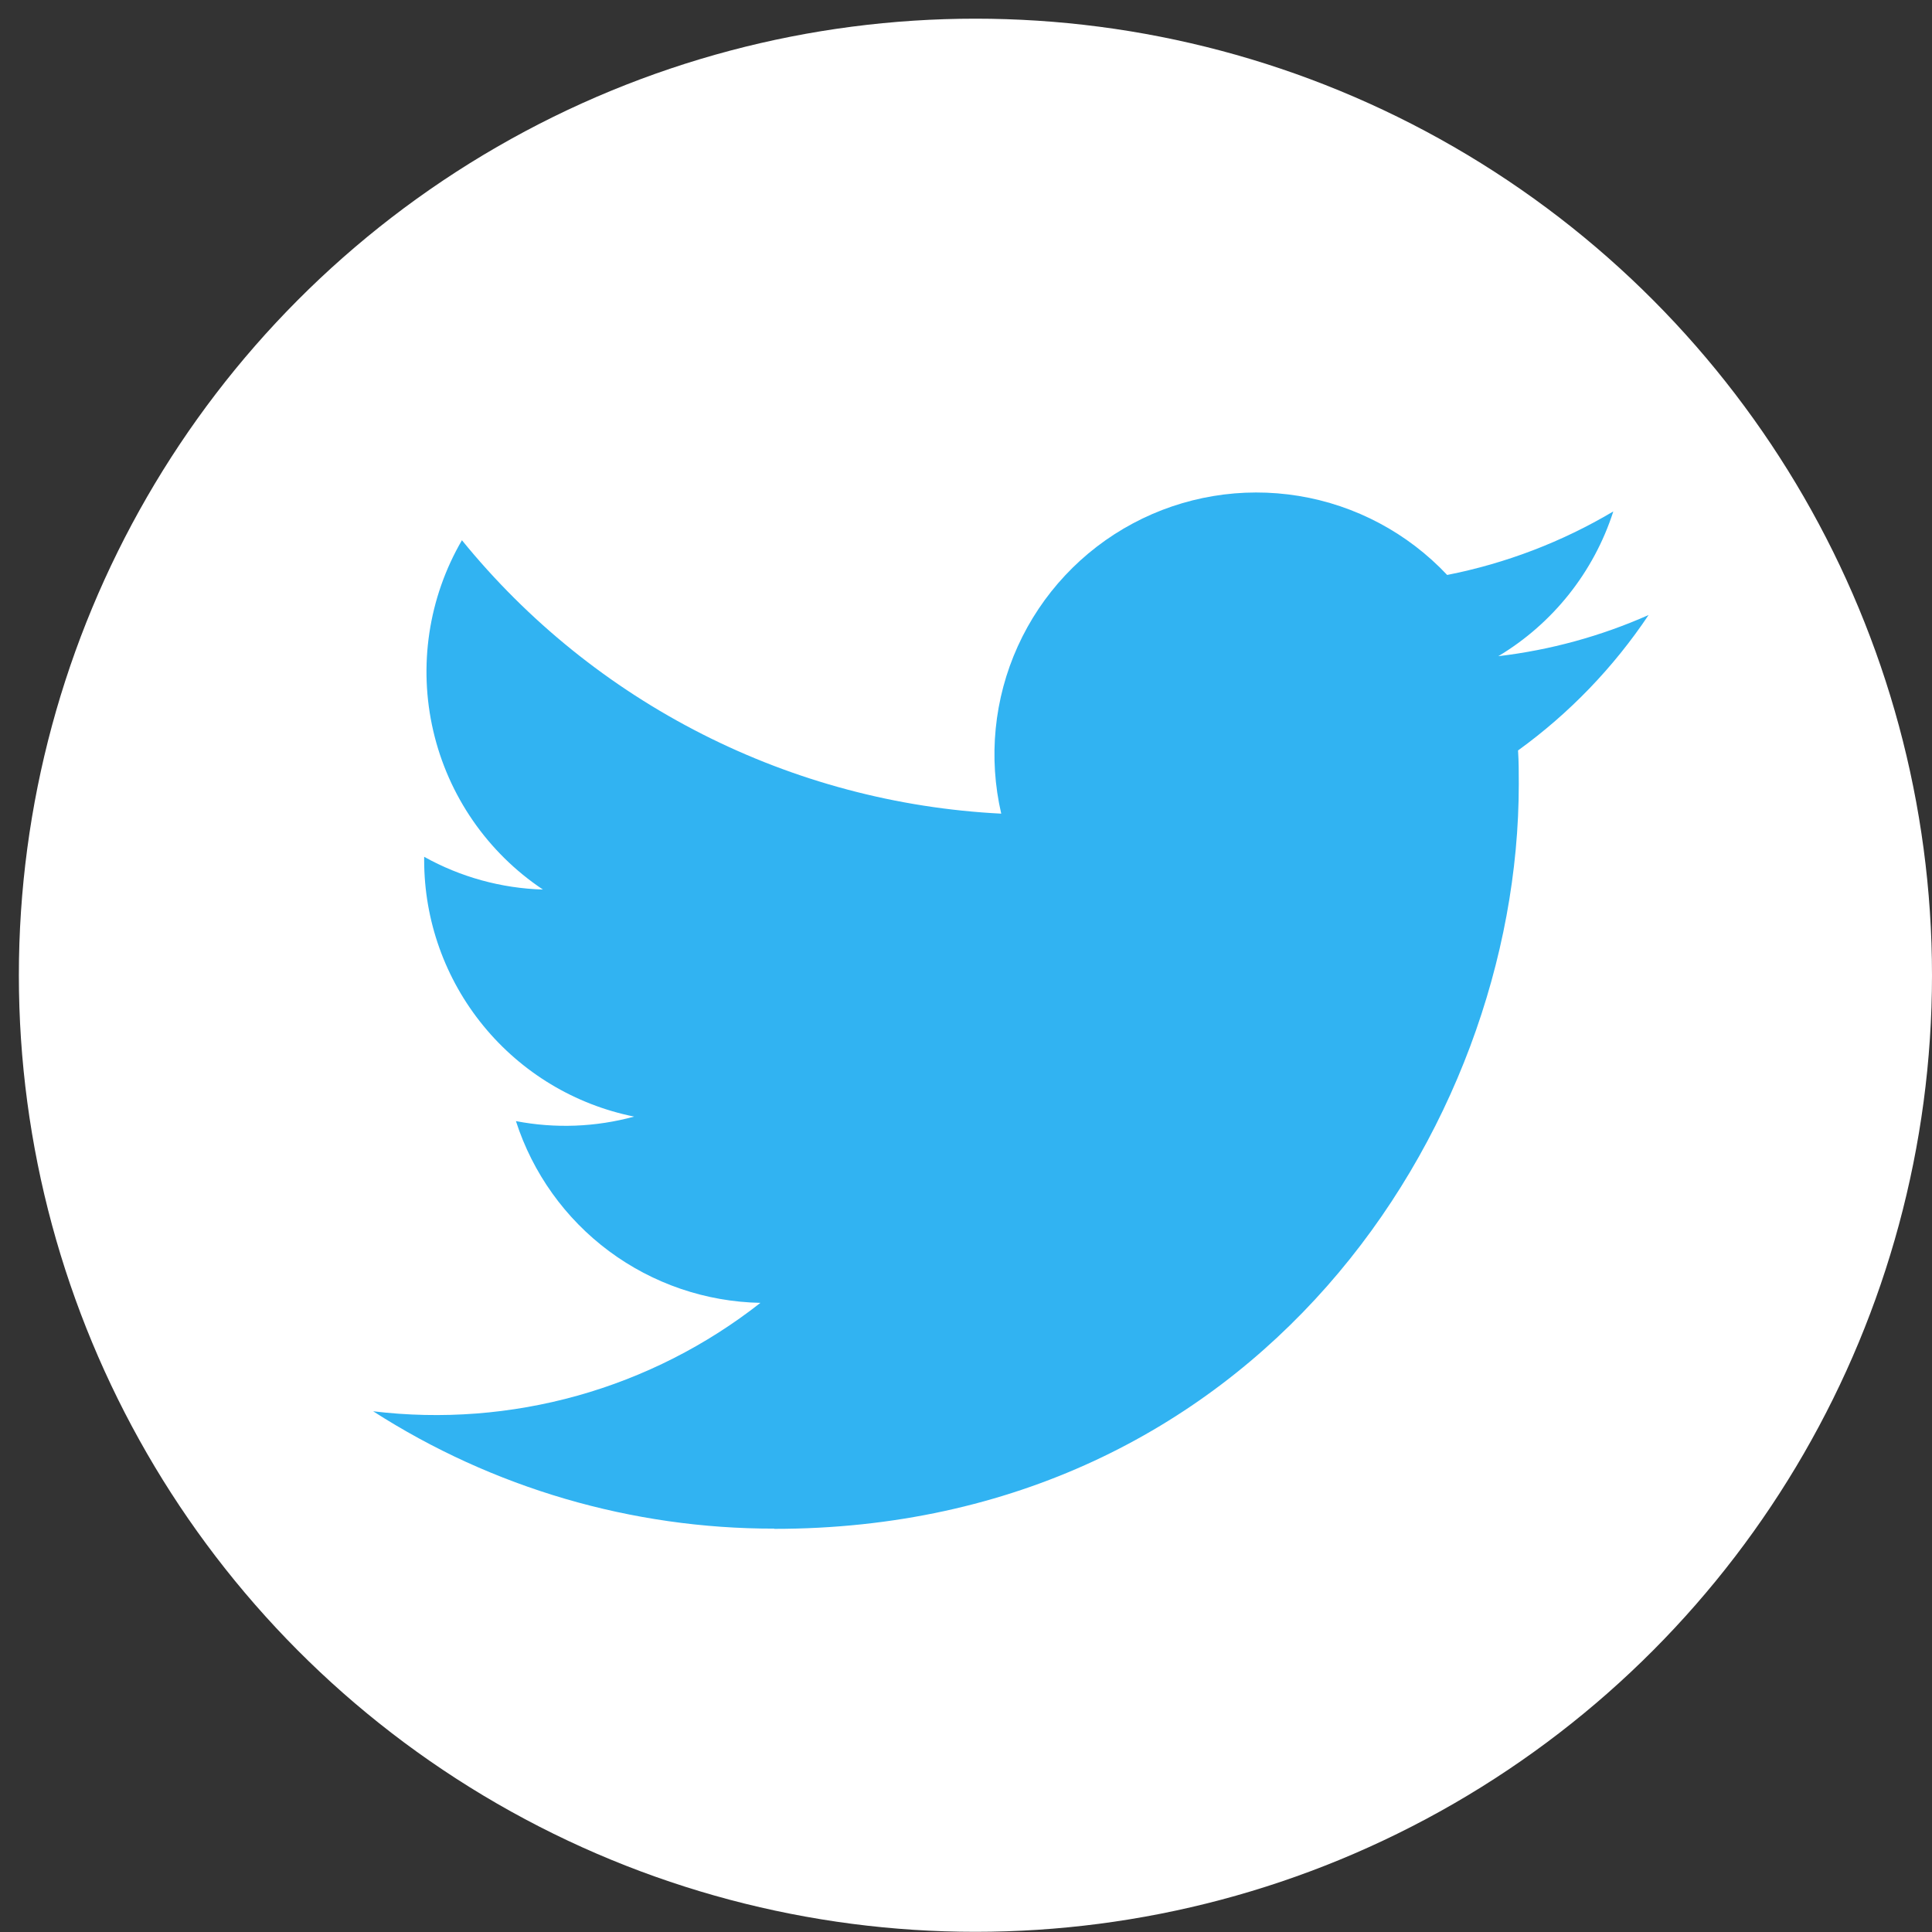
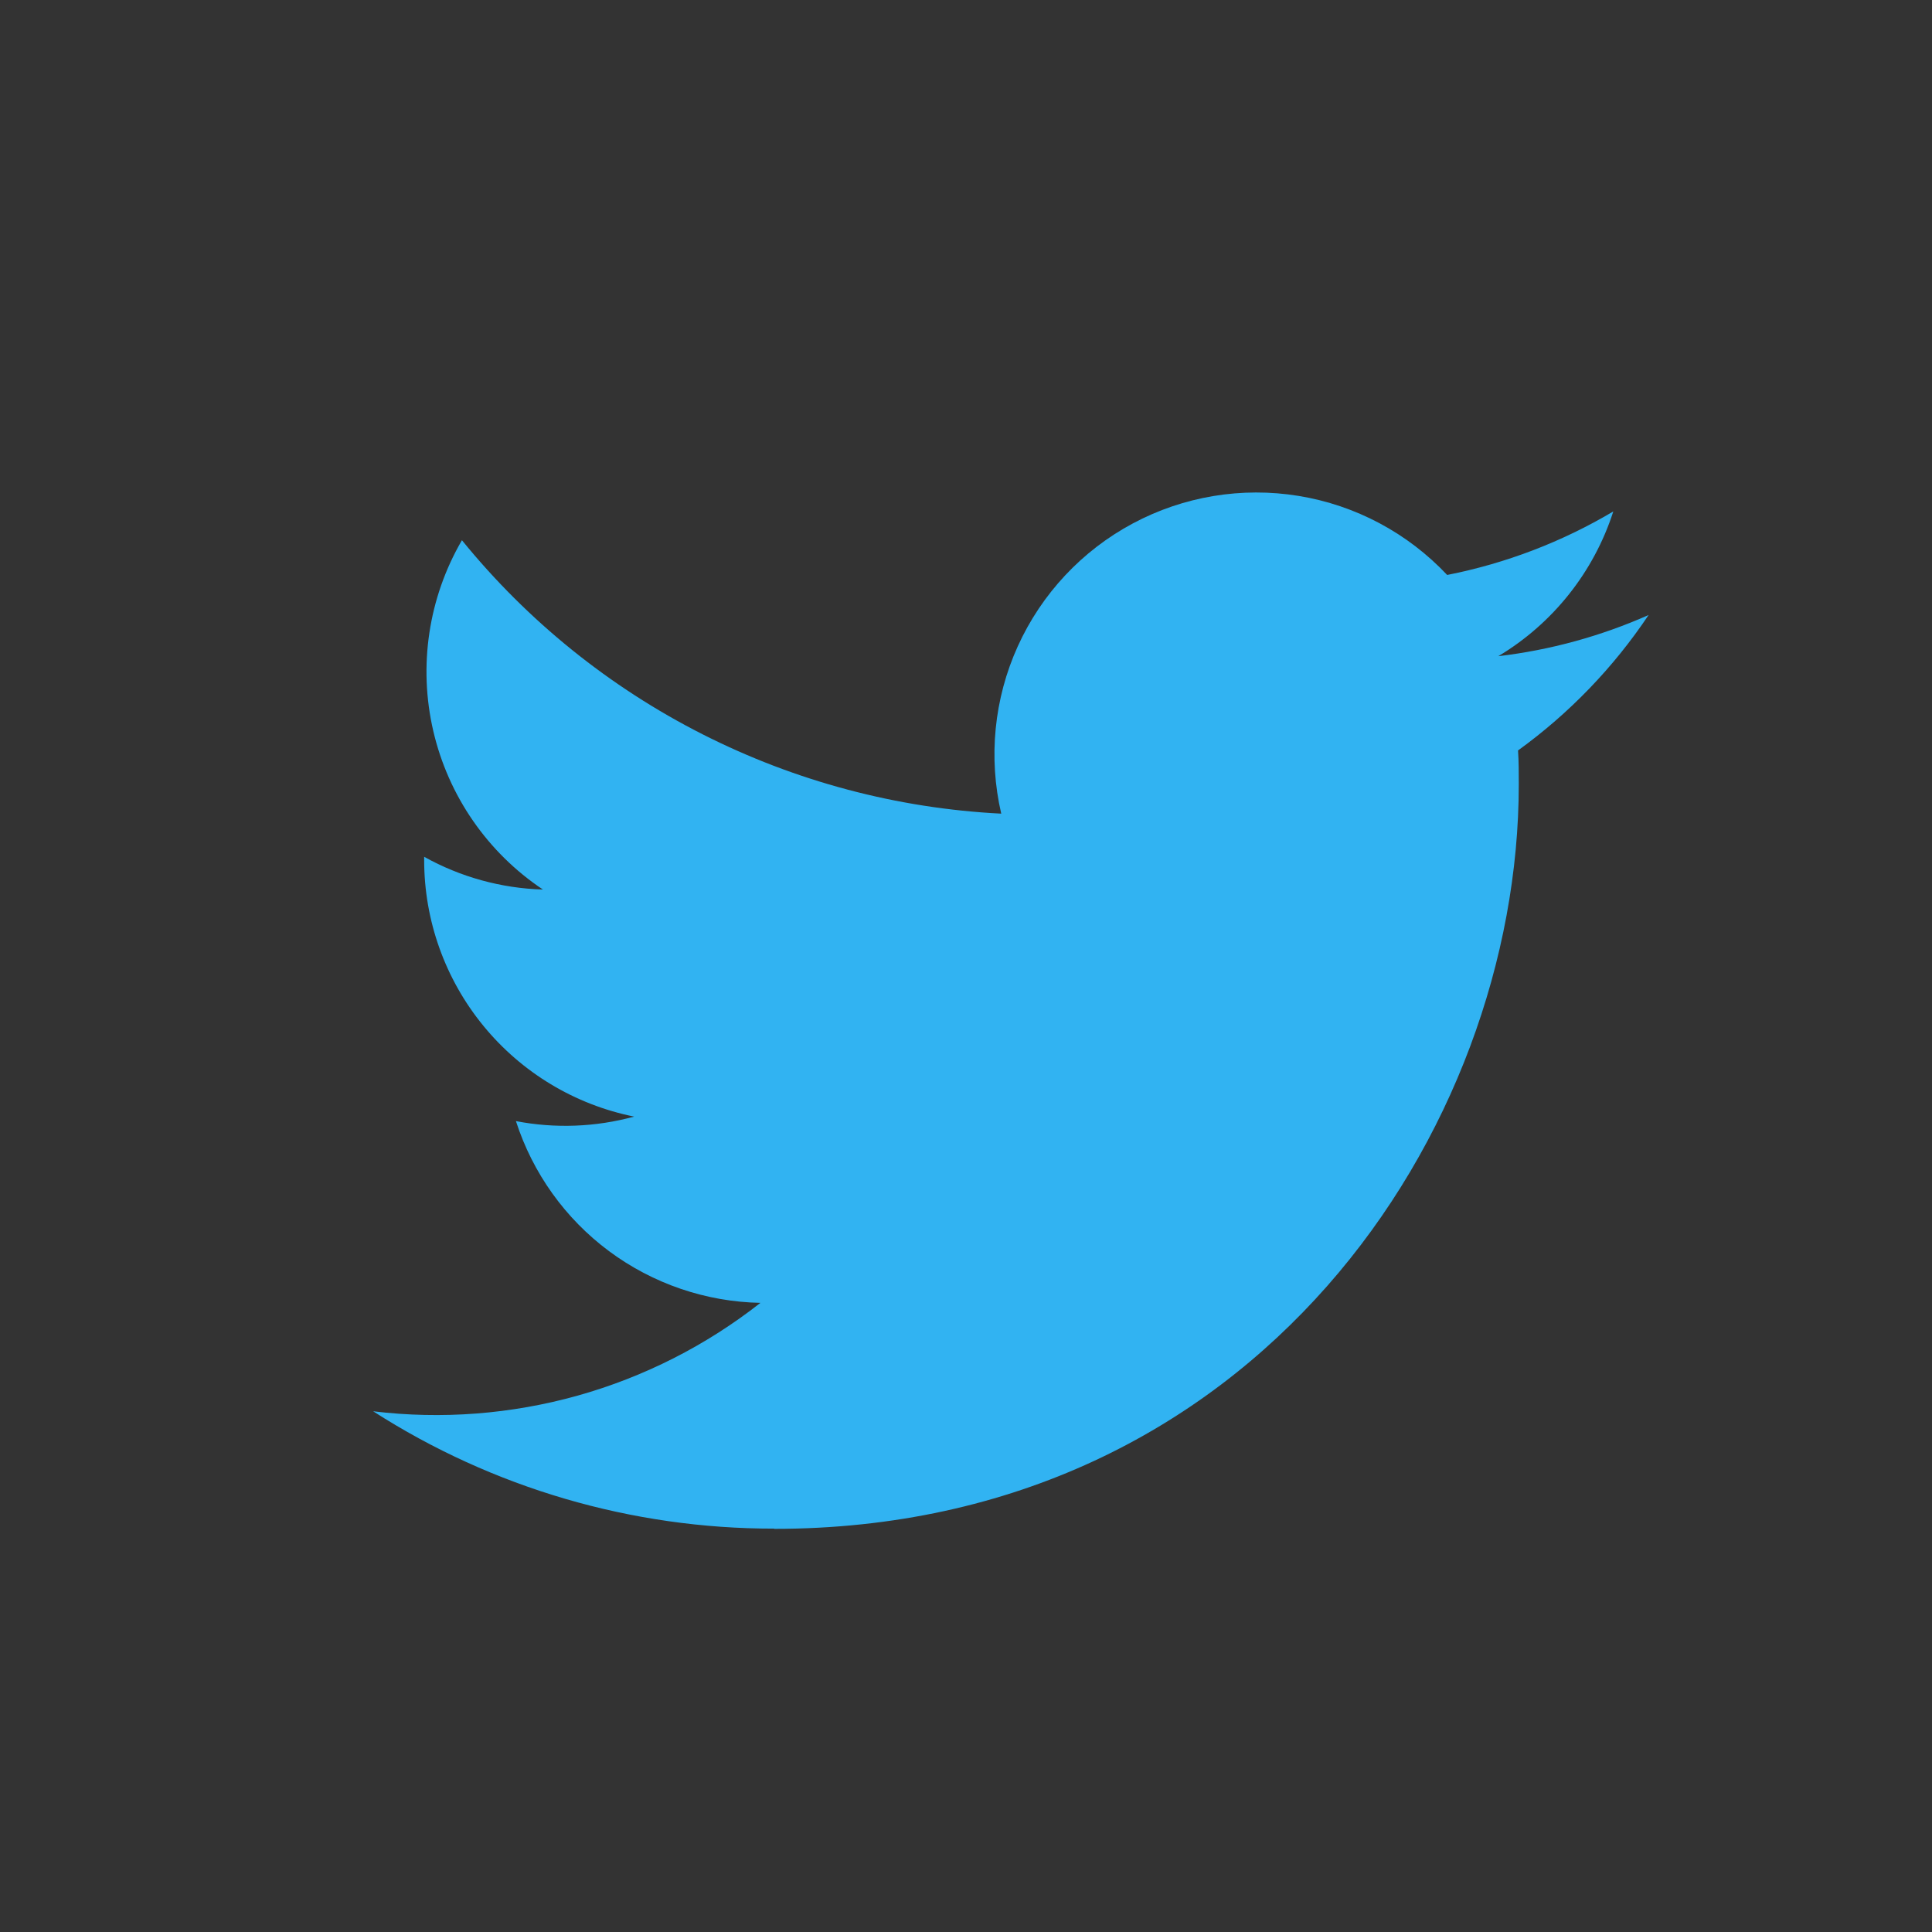
<svg xmlns="http://www.w3.org/2000/svg" width="42" height="42" viewBox="0 0 42 42" fill="none">
  <rect x="0" y="0" width="42" height="42" fill="#333333" stroke="none" />
-   <circle cx="21.205" cy="21.201" r="20.795" fill="white" />
  <g clip-path="url(#clip0_764_2282)">
    <path d="M16.831 33.236C27.294 33.236 33.017 24.567 33.017 17.05C33.017 16.804 33.017 16.558 33.001 16.314C34.114 15.509 35.075 14.512 35.839 13.37C34.801 13.83 33.699 14.132 32.572 14.265C33.759 13.554 34.648 12.436 35.072 11.118C33.956 11.781 32.734 12.248 31.46 12.499C30.602 11.587 29.468 10.983 28.233 10.781C26.997 10.579 25.729 10.789 24.625 11.38C23.522 11.97 22.643 12.909 22.126 14.049C21.609 15.189 21.483 16.468 21.766 17.688C19.504 17.574 17.291 16.986 15.272 15.962C13.252 14.938 11.47 13.501 10.042 11.744C9.314 12.996 9.091 14.479 9.419 15.89C9.746 17.3 10.598 18.534 11.803 19.338C10.898 19.311 10.012 19.067 9.221 18.626V18.698C9.221 20.011 9.676 21.284 10.508 22.3C11.34 23.317 12.497 24.014 13.785 24.274C12.947 24.503 12.069 24.536 11.216 24.372C11.58 25.502 12.287 26.491 13.24 27.199C14.193 27.907 15.344 28.3 16.531 28.323C15.351 29.25 14.001 29.935 12.556 30.34C11.111 30.744 9.601 30.86 8.112 30.68C10.713 32.35 13.74 33.235 16.831 33.231" fill="#31B3F2" />
  </g>
  <defs>
    <clipPath id="clip0_764_2282">
      <rect width="27.727" height="27.727" fill="white" transform="translate(8.112 8.107)" />
    </clipPath>
  </defs>
</svg>